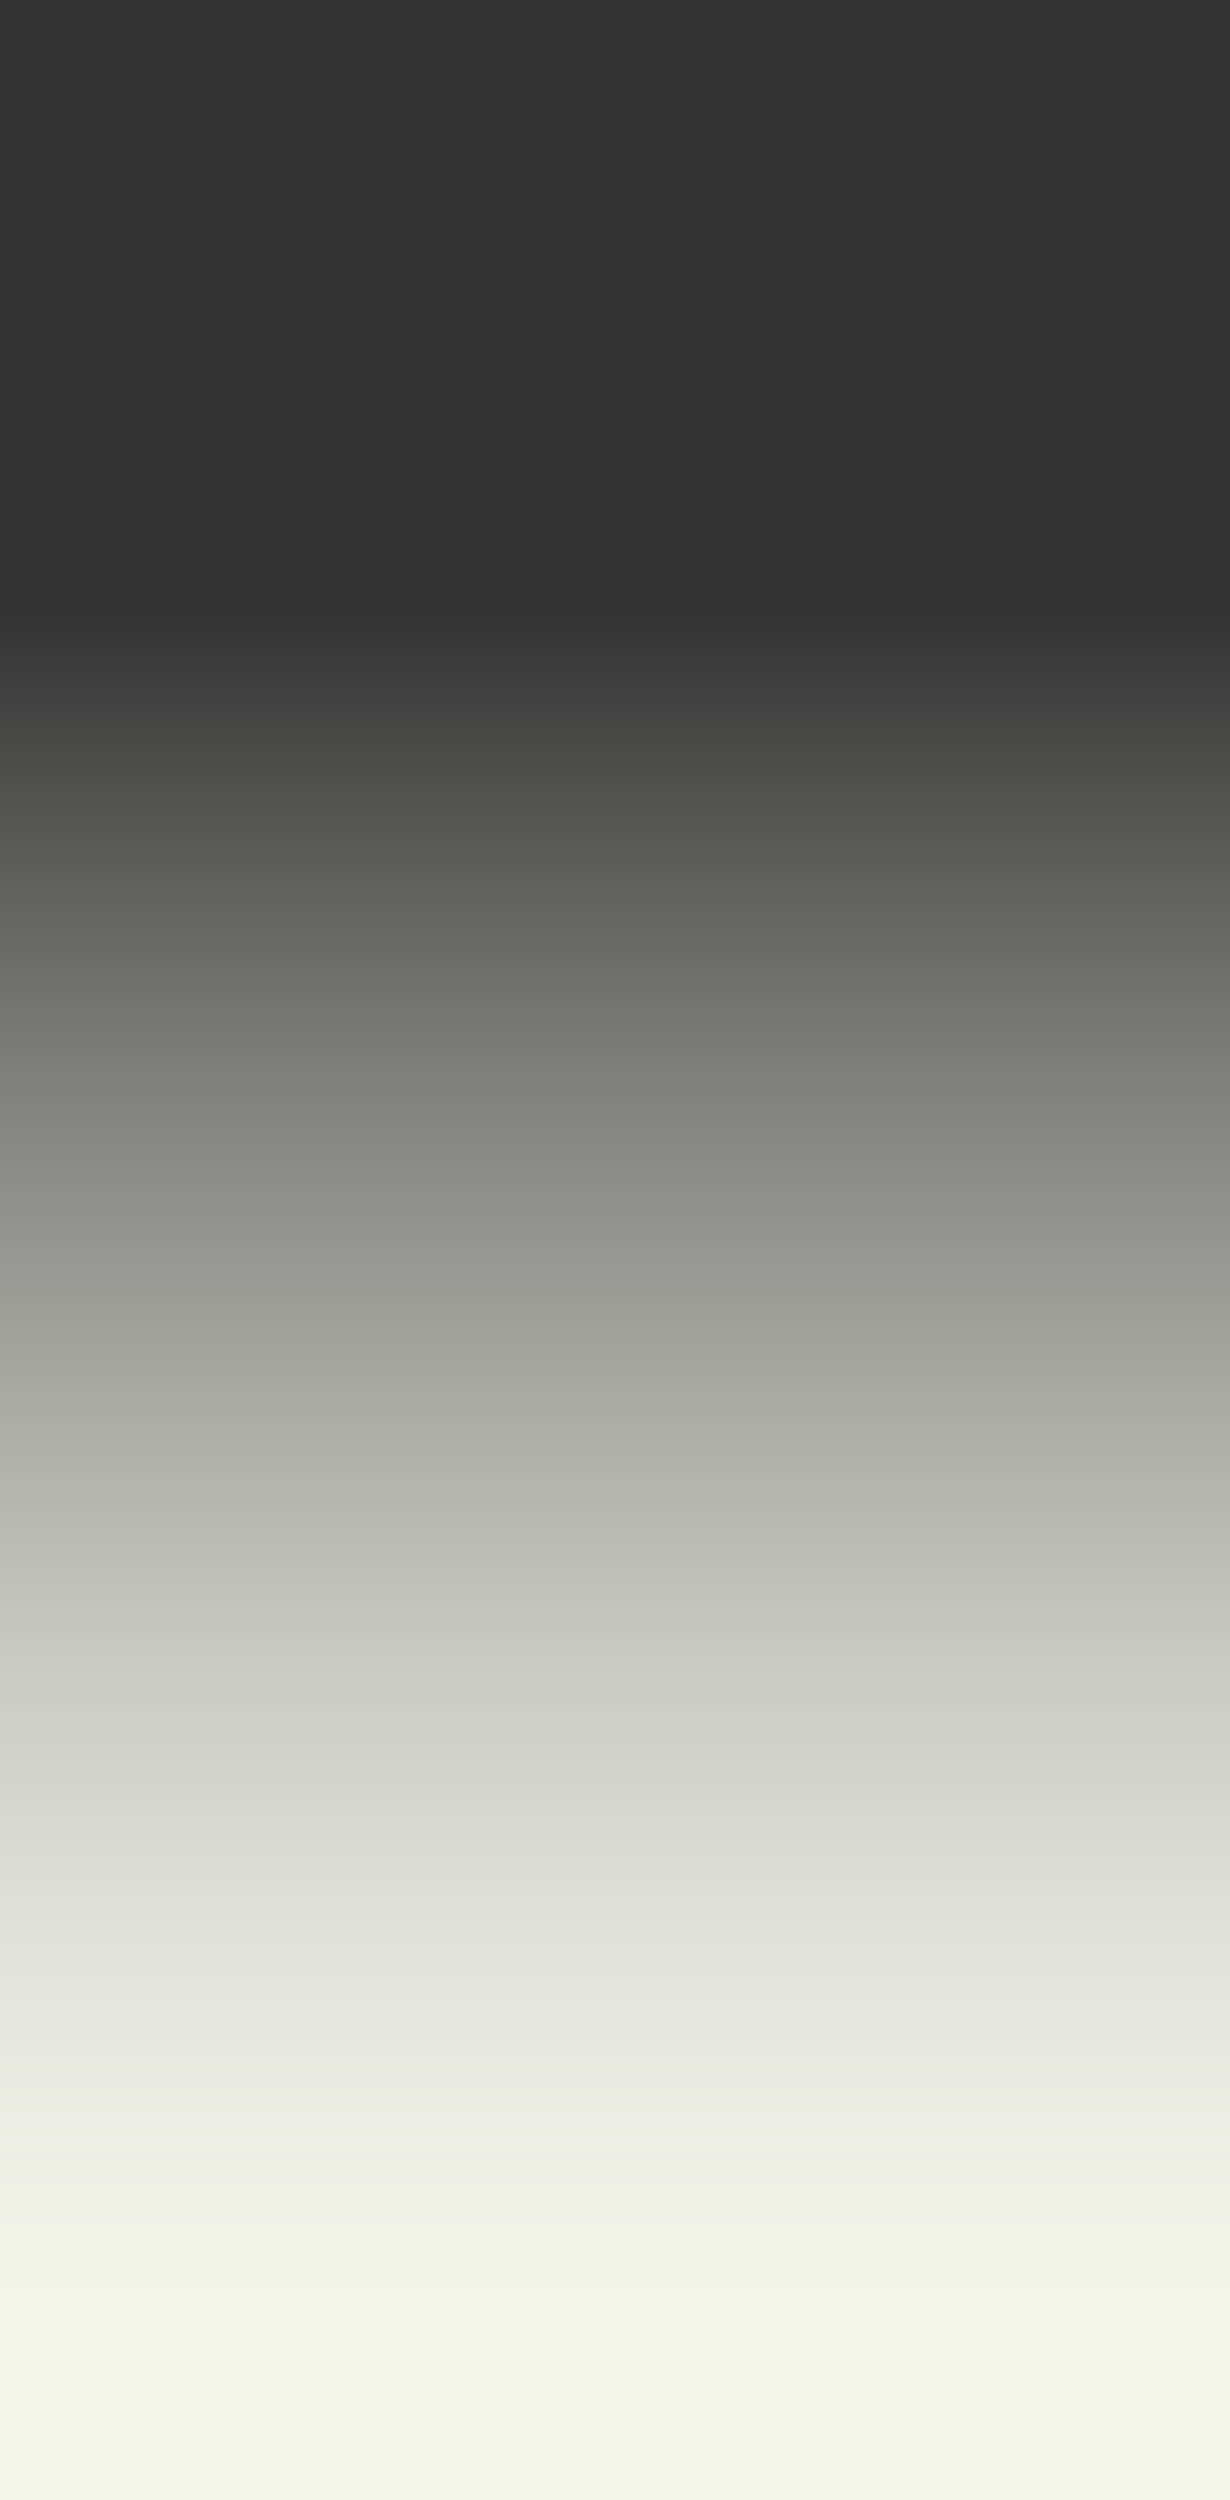
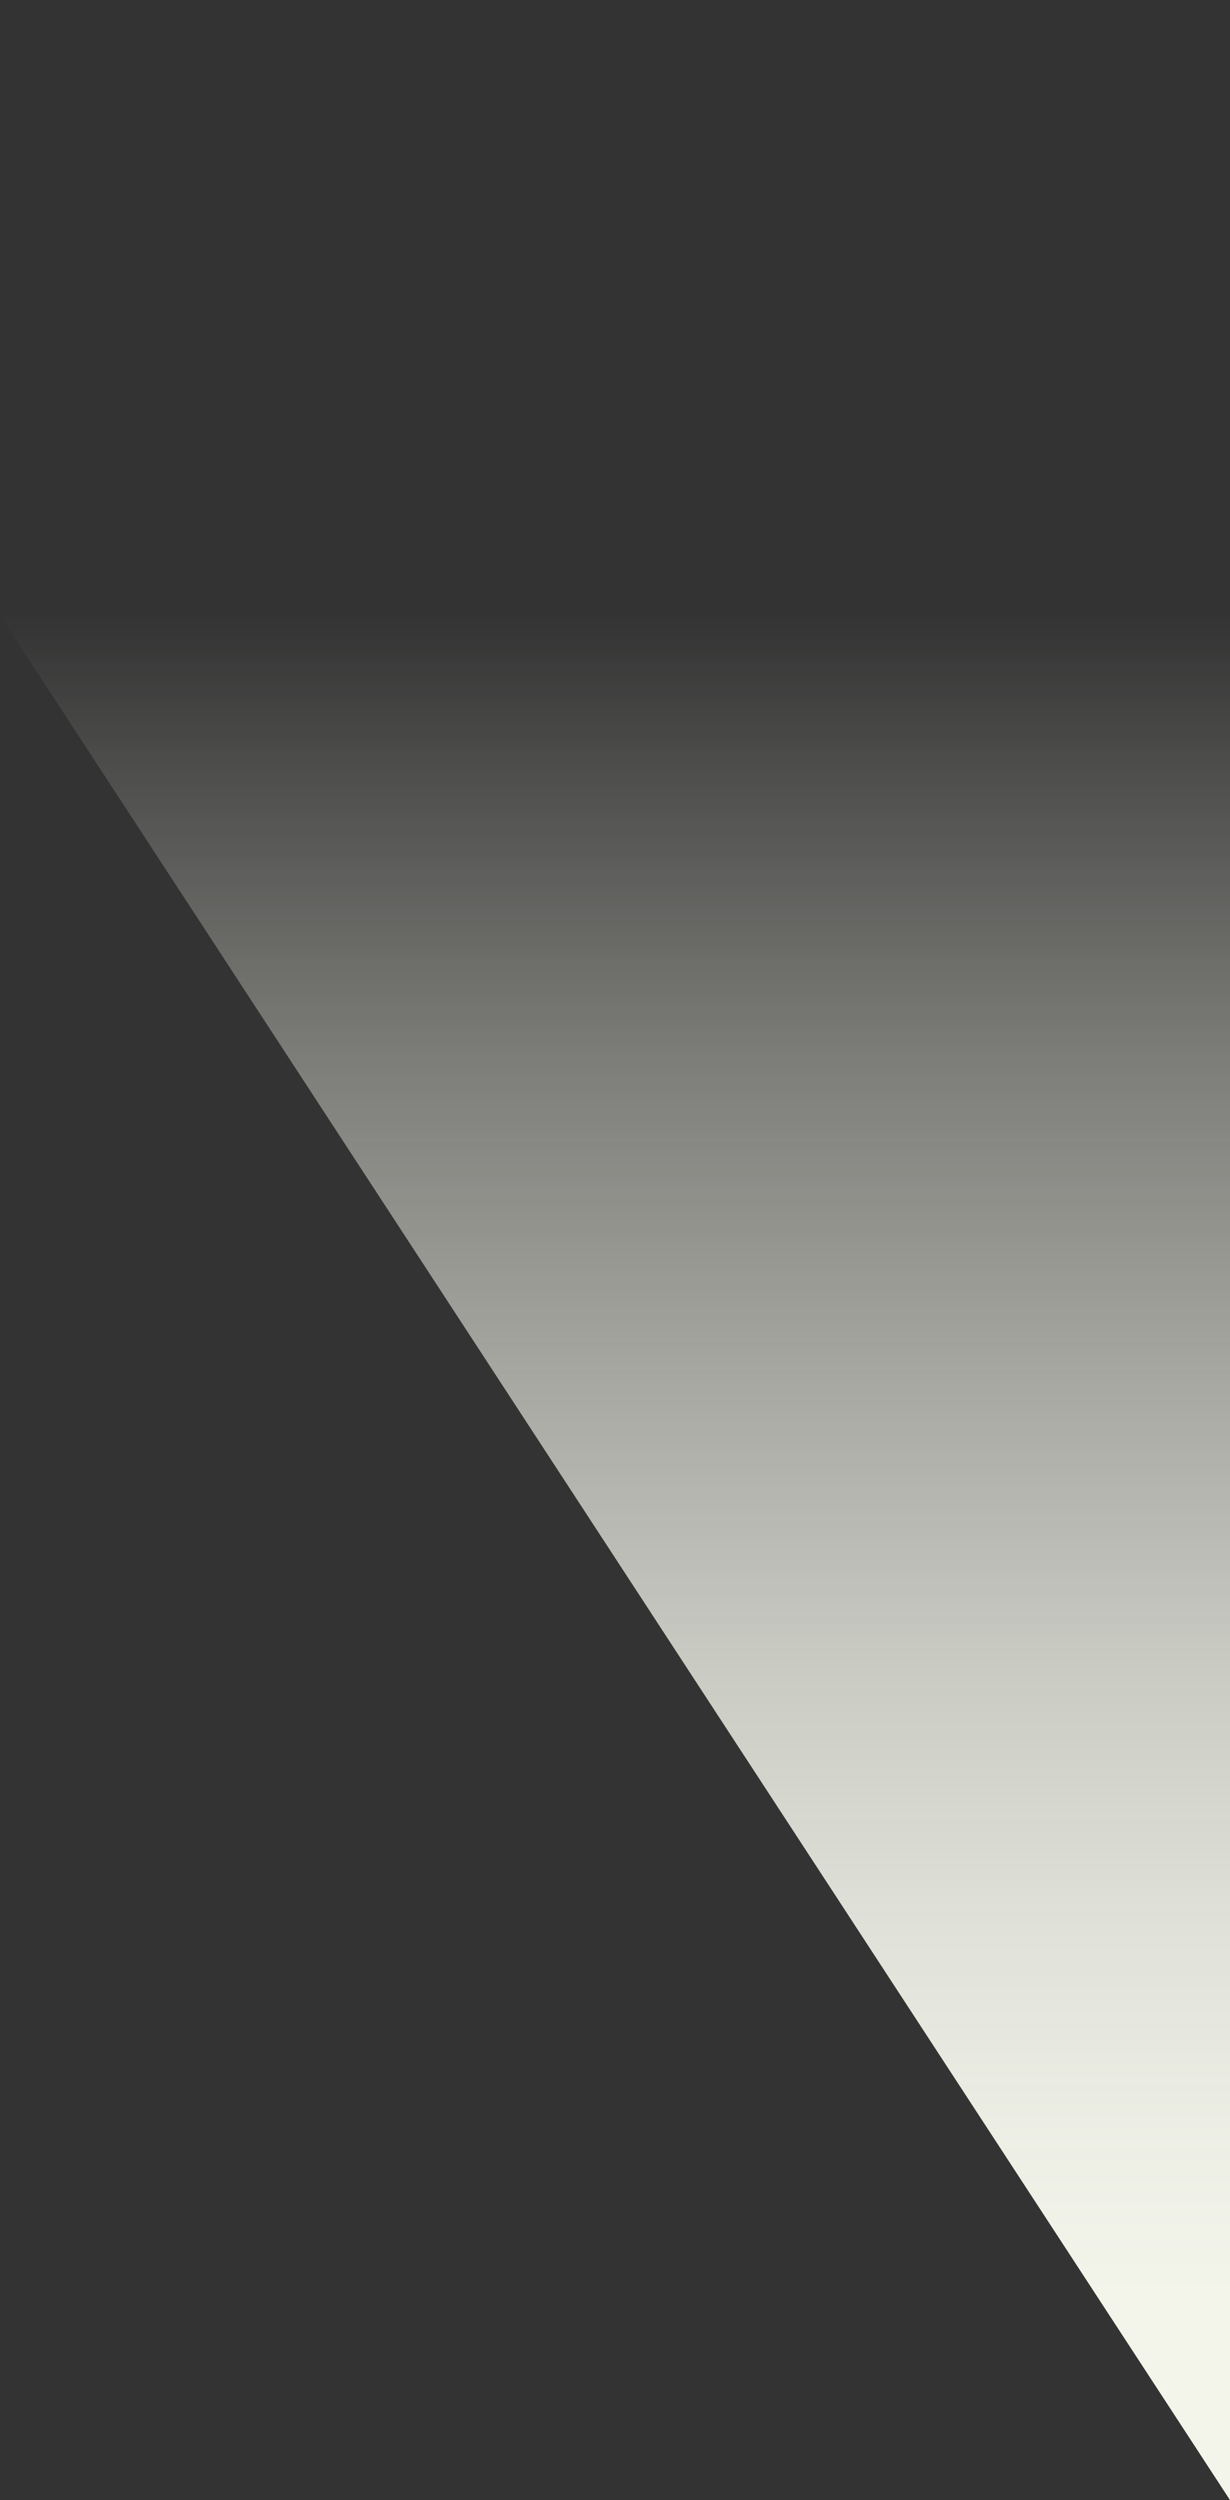
<svg xmlns="http://www.w3.org/2000/svg" viewBox="0 0 399.07 810.62">
  <rect x="0" y="0" width="399.07" height="810.62" fill="#333333" stroke="none" />
  <defs>
    <style>.cls-1{fill:url(#Безымянный_градиент_35);}</style>
    <linearGradient id="Безымянный_градиент_35" x1="12142.72" y1="-3748.44" x2="12142.72" y2="-3203.31" gradientTransform="translate(12342.25 -3004.19) rotate(180)" gradientUnits="userSpaceOnUse">
      <stop offset="0" stop-color="#f3f4ea" />
      <stop offset="0.09" stop-color="#f3f4ea" stop-opacity="0.97" />
      <stop offset="0.22" stop-color="#f3f4ea" stop-opacity="0.9" />
      <stop offset="0.38" stop-color="#f3f4ea" stop-opacity="0.78" />
      <stop offset="0.54" stop-color="#f3f4ea" stop-opacity="0.61" />
      <stop offset="0.73" stop-color="#f3f4ea" stop-opacity="0.39" />
      <stop offset="0.92" stop-color="#f3f4ea" stop-opacity="0.12" />
      <stop offset="1" stop-color="#f3f4ea" stop-opacity="0" />
    </linearGradient>
  </defs>
  <g id="Слой_2" data-name="Слой 2">
    <g id="text">
-       <path class="cls-1" d="M399.07,810.62V199.54C399.07,89.34,309.74,0,199.54,0h0C89.34,0,0,89.34,0,199.54V810.62Z" />
+       <path class="cls-1" d="M399.07,810.62V199.54C399.07,89.34,309.74,0,199.54,0h0C89.34,0,0,89.34,0,199.54Z" />
    </g>
  </g>
</svg>